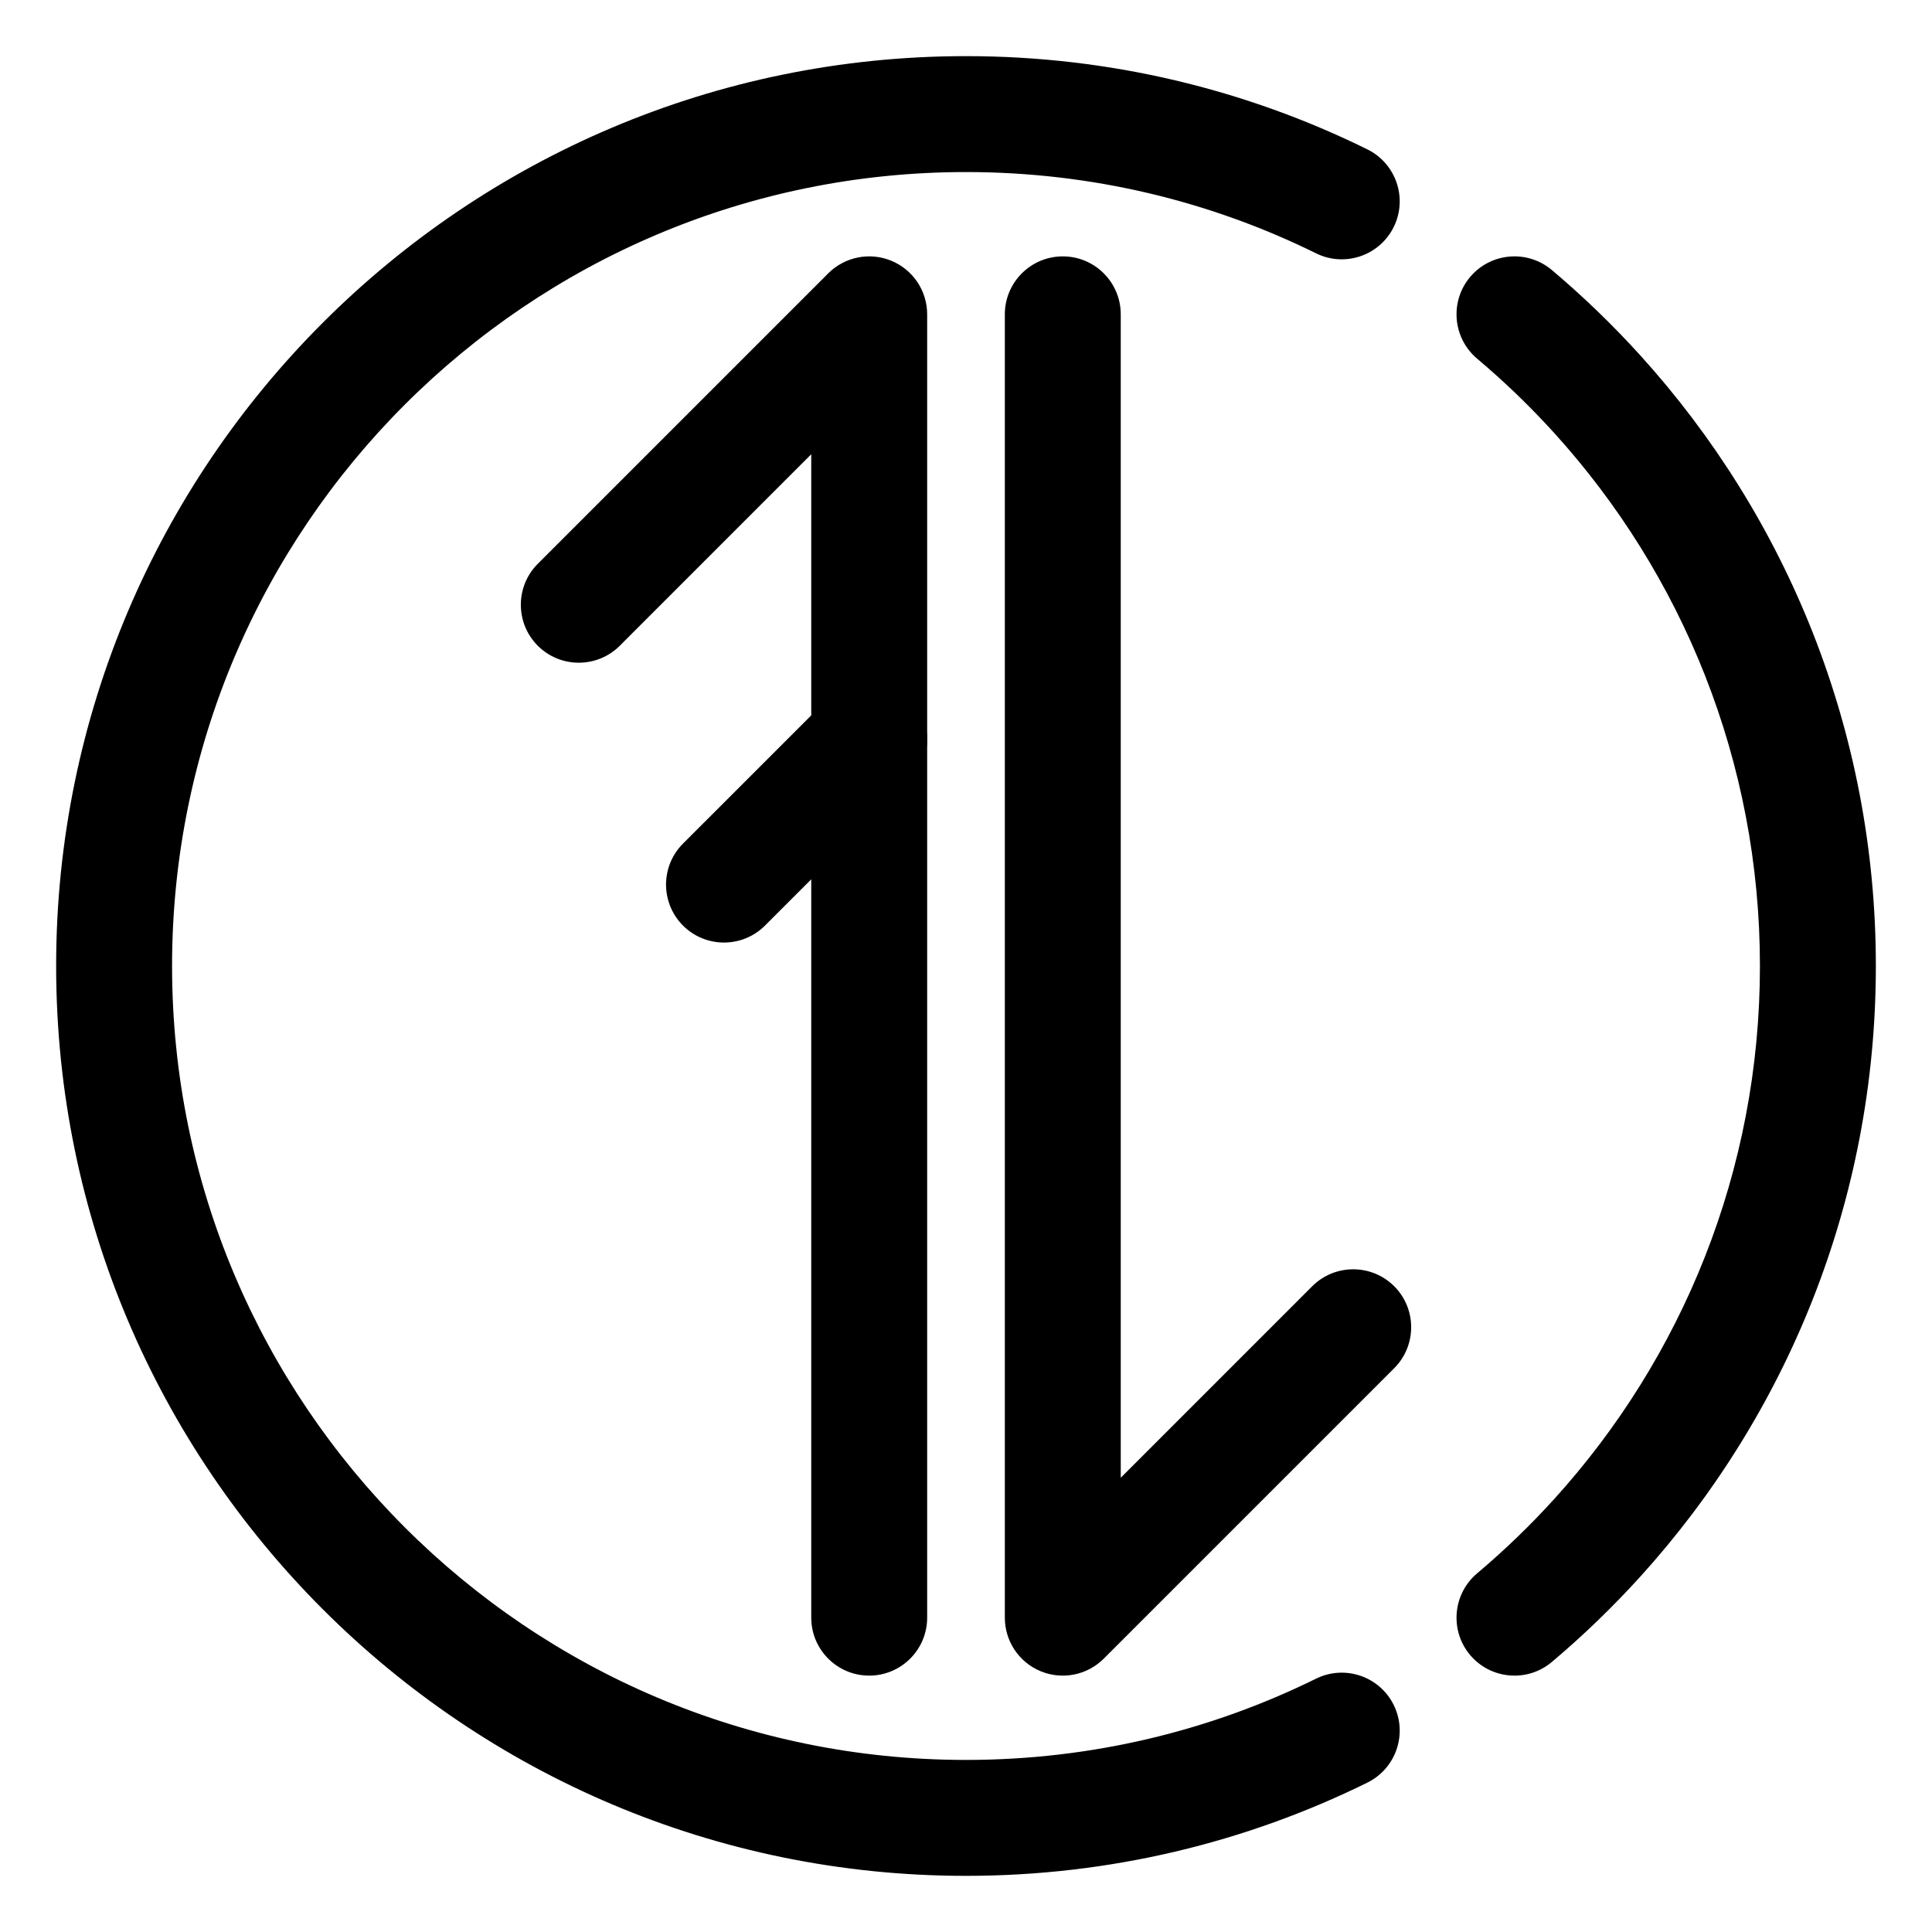
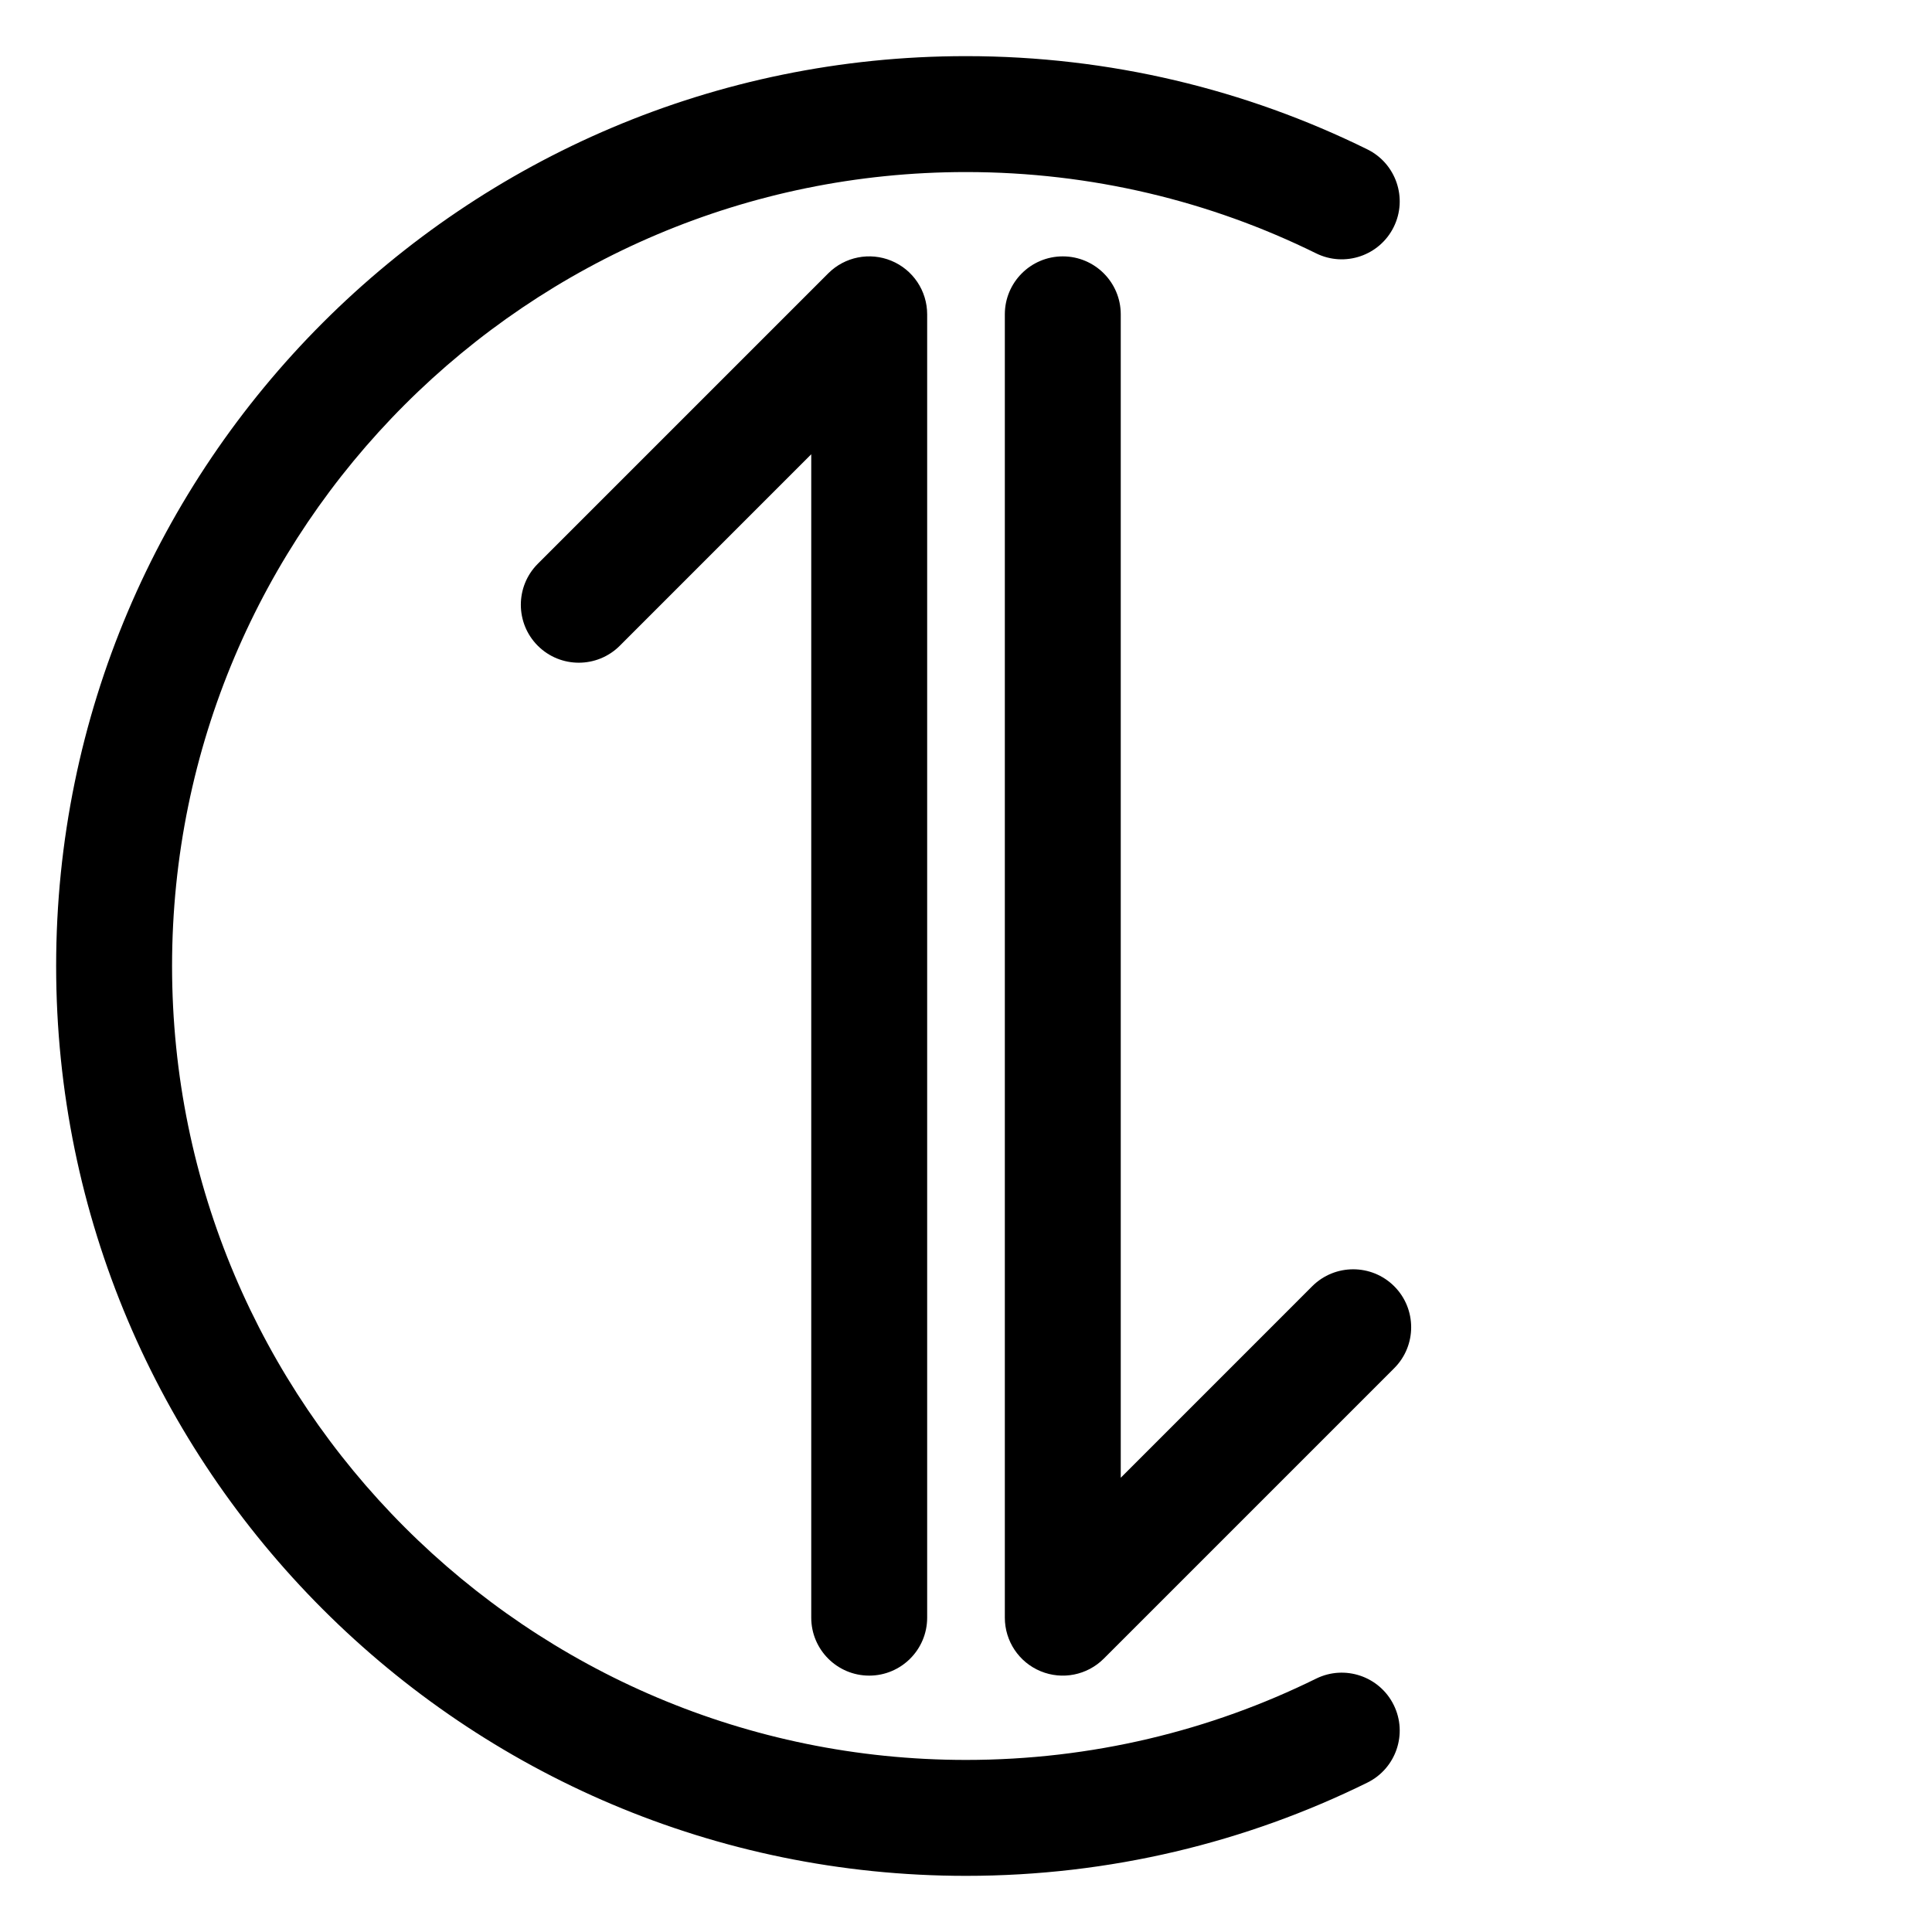
<svg xmlns="http://www.w3.org/2000/svg" width="100%" height="100%" viewBox="0 0 50 50" version="1.1" xml:space="preserve" style="fill-rule:evenodd;clip-rule:evenodd;stroke-linejoin:round;stroke-miterlimit:2;">
-   <path d="M38.228,9.282c-0.633,-0.534 -0.714,-1.481 -0.181,-2.114c0.534,-0.633 1.481,-0.714 2.114,-0.18c0.811,0.683 1.575,1.421 2.287,2.206c3.789,4.18 6.099,9.725 6.099,15.806c0,6.081 -2.31,11.626 -6.099,15.806c-0.712,0.785 -1.476,1.523 -2.287,2.206c-0.633,0.534 -1.58,0.453 -2.114,-0.18c-0.533,-0.633 -0.452,-1.58 0.181,-2.114c0.708,-0.597 1.376,-1.241 1.998,-1.927c3.306,-3.647 5.321,-8.486 5.321,-13.791c0,-5.305 -2.015,-10.144 -5.321,-13.791c-0.622,-0.686 -1.29,-1.33 -1.998,-1.927Z" />
  <path d="M34.061,43.443c0.743,-0.366 1.643,-0.06 2.009,0.683c0.366,0.742 0.06,1.642 -0.683,2.008c-3.133,1.545 -6.66,2.413 -10.387,2.413c-12.996,0 -23.547,-10.551 -23.547,-23.547c-0,-12.996 10.551,-23.547 23.547,-23.547c3.727,-0 7.254,0.868 10.387,2.413c0.743,0.366 1.049,1.266 0.683,2.008c-0.366,0.743 -1.266,1.049 -2.009,0.683c-2.733,-1.348 -5.81,-2.104 -9.061,-2.104c-11.34,-0 -20.547,9.207 -20.547,20.547c-0,11.34 9.207,20.547 20.547,20.547c3.251,0 6.328,-0.756 9.061,-2.104Z" />
  <path d="M16.04,16.712c-0.586,0.585 -1.536,0.585 -2.122,0c-0.585,-0.585 -0.585,-1.536 0,-2.121l7.517,-7.517c0.429,-0.429 1.074,-0.557 1.634,-0.325c0.561,0.232 0.926,0.779 0.926,1.386l0,33.73c0,0.828 -0.672,1.5 -1.5,1.5c-0.828,0 -1.5,-0.672 -1.5,-1.5l0,-30.109l-4.955,4.956Z" />
-   <path d="M19.798,23.954c-0.586,0.585 -1.536,0.585 -2.122,-0c-0.585,-0.586 -0.585,-1.536 0,-2.122l3.759,-3.758c0.585,-0.585 1.536,-0.585 2.121,0c0.585,0.586 0.585,1.536 0,2.122l-3.758,3.758Z" />
  <path d="M33.96,33.288c0.586,-0.585 1.536,-0.585 2.122,-0c0.585,0.585 0.585,1.536 -0,2.121l-7.517,7.517c-0.429,0.429 -1.074,0.557 -1.634,0.325c-0.561,-0.232 -0.926,-0.779 -0.926,-1.386l-0,-33.73c-0,-0.828 0.672,-1.5 1.5,-1.5c0.828,-0 1.5,0.672 1.5,1.5l-0,30.109l4.955,-4.956Z" />
</svg>